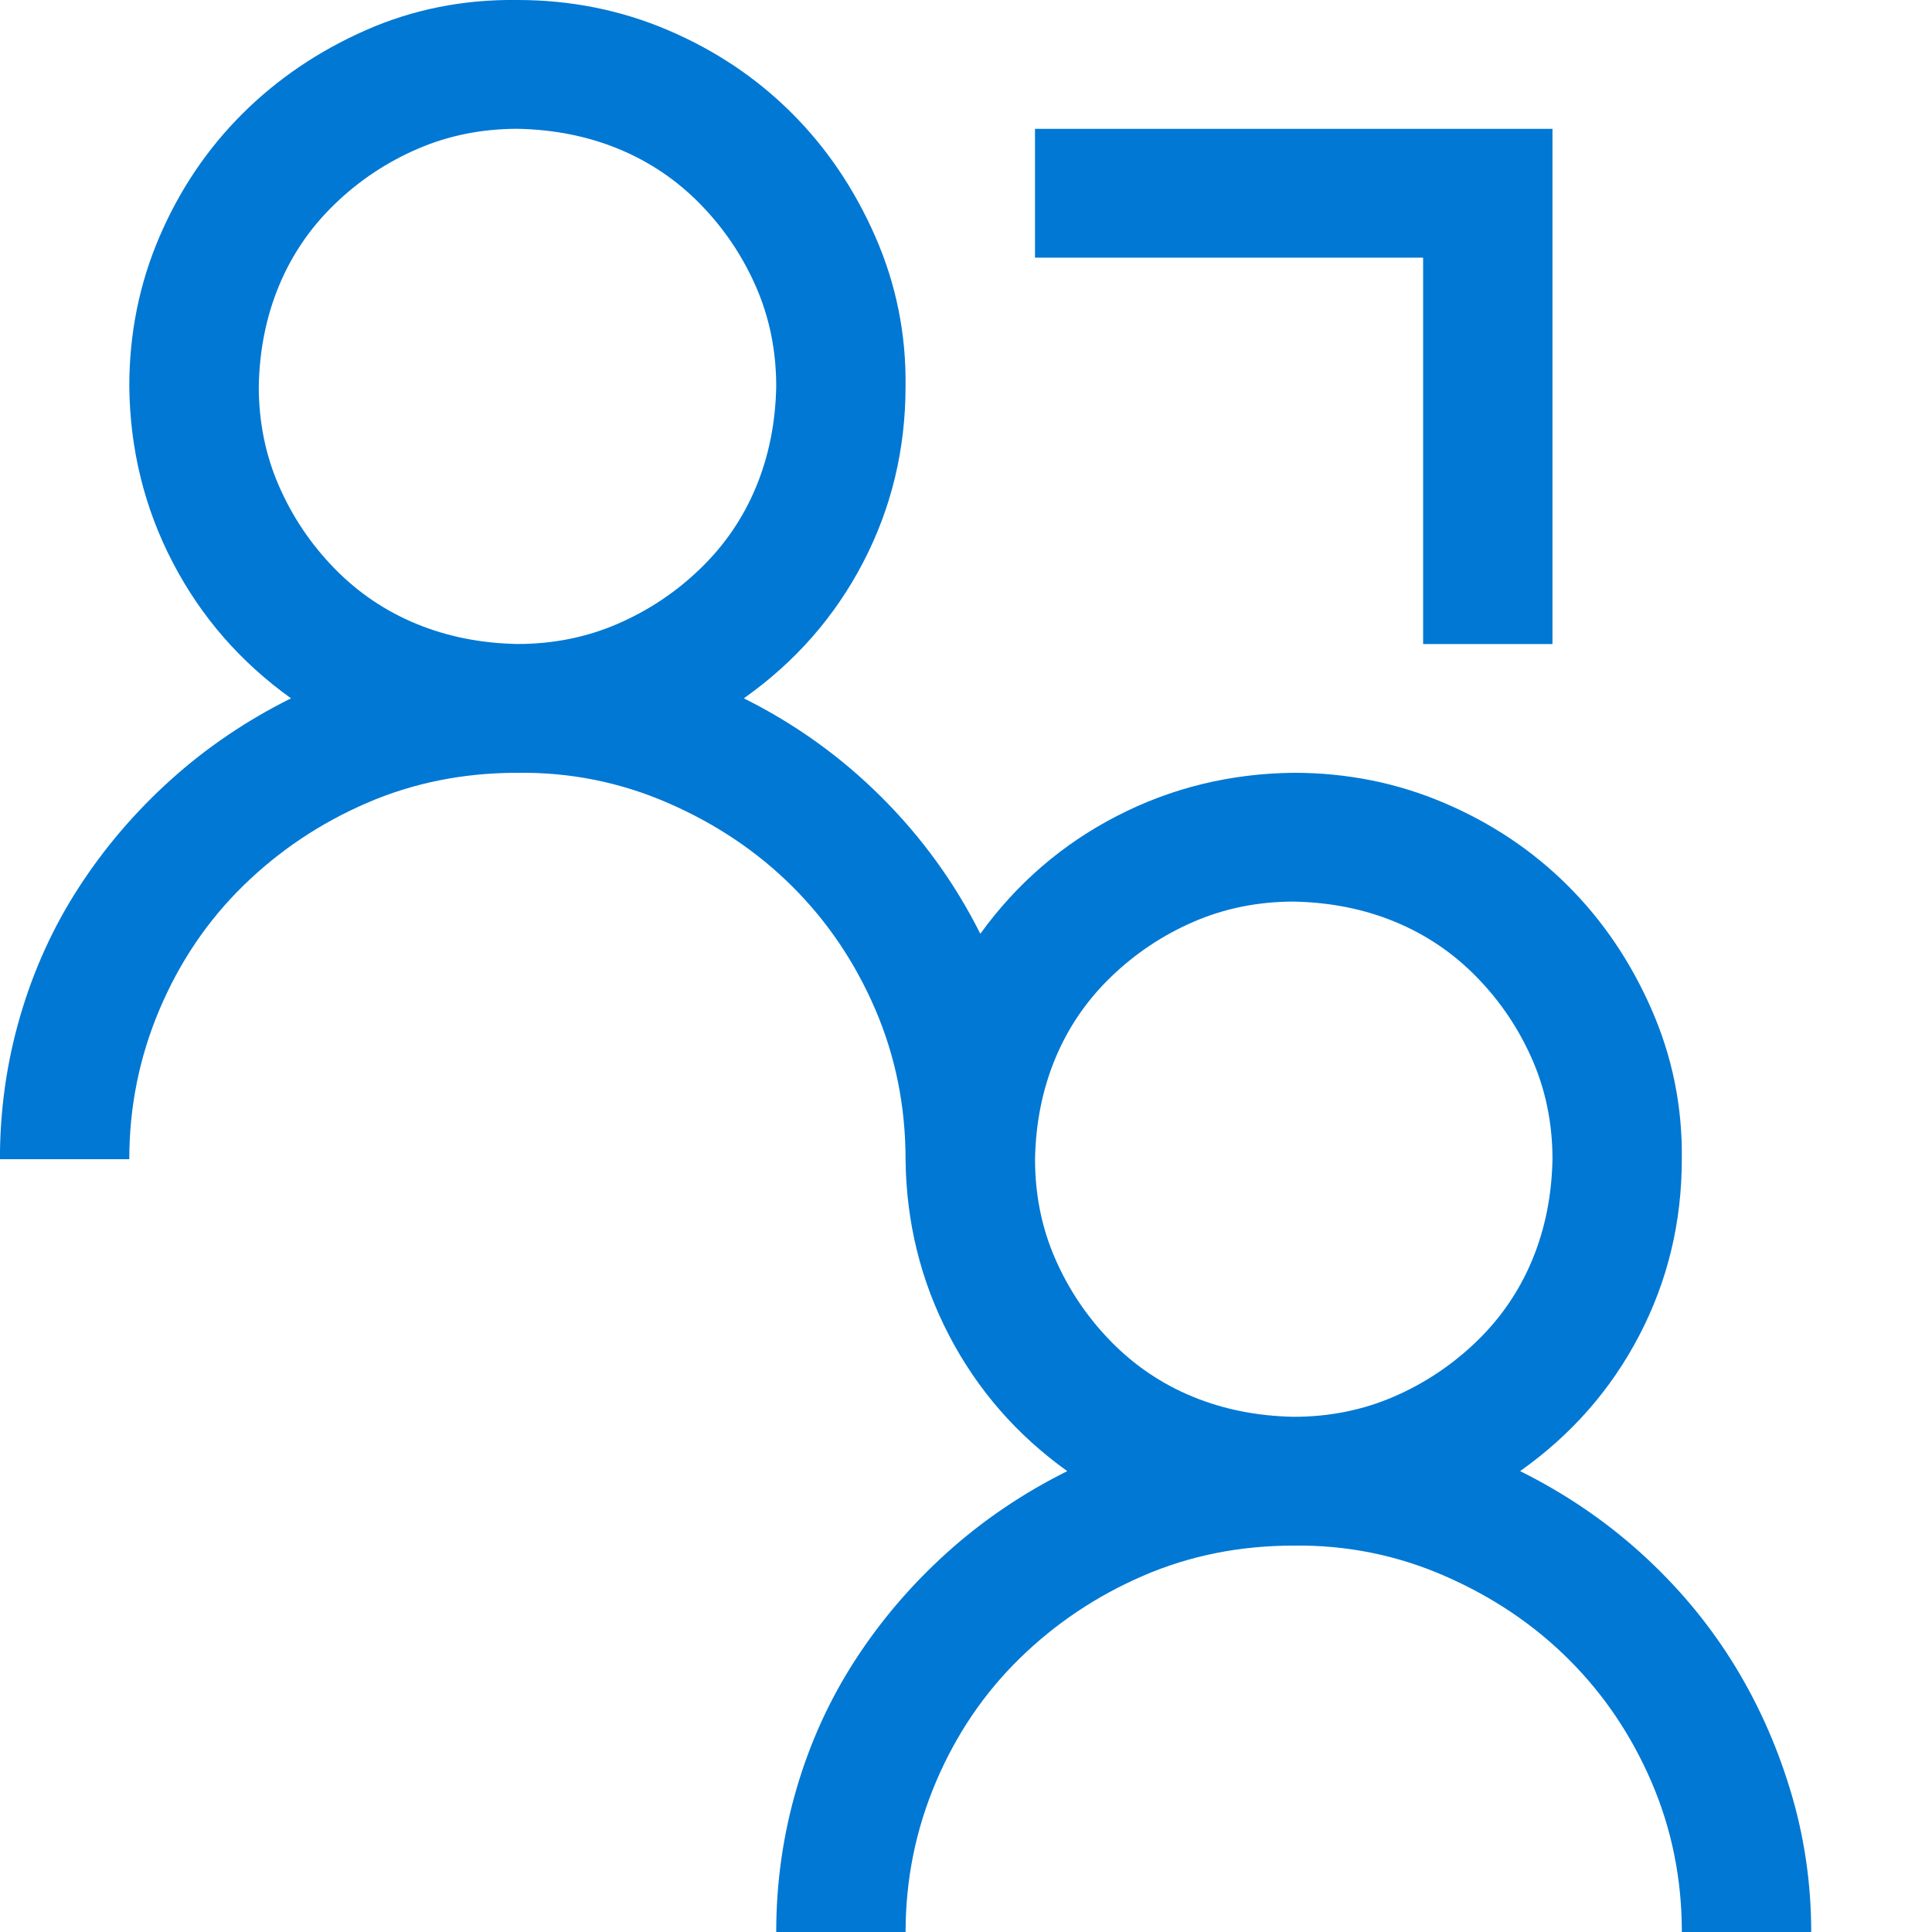
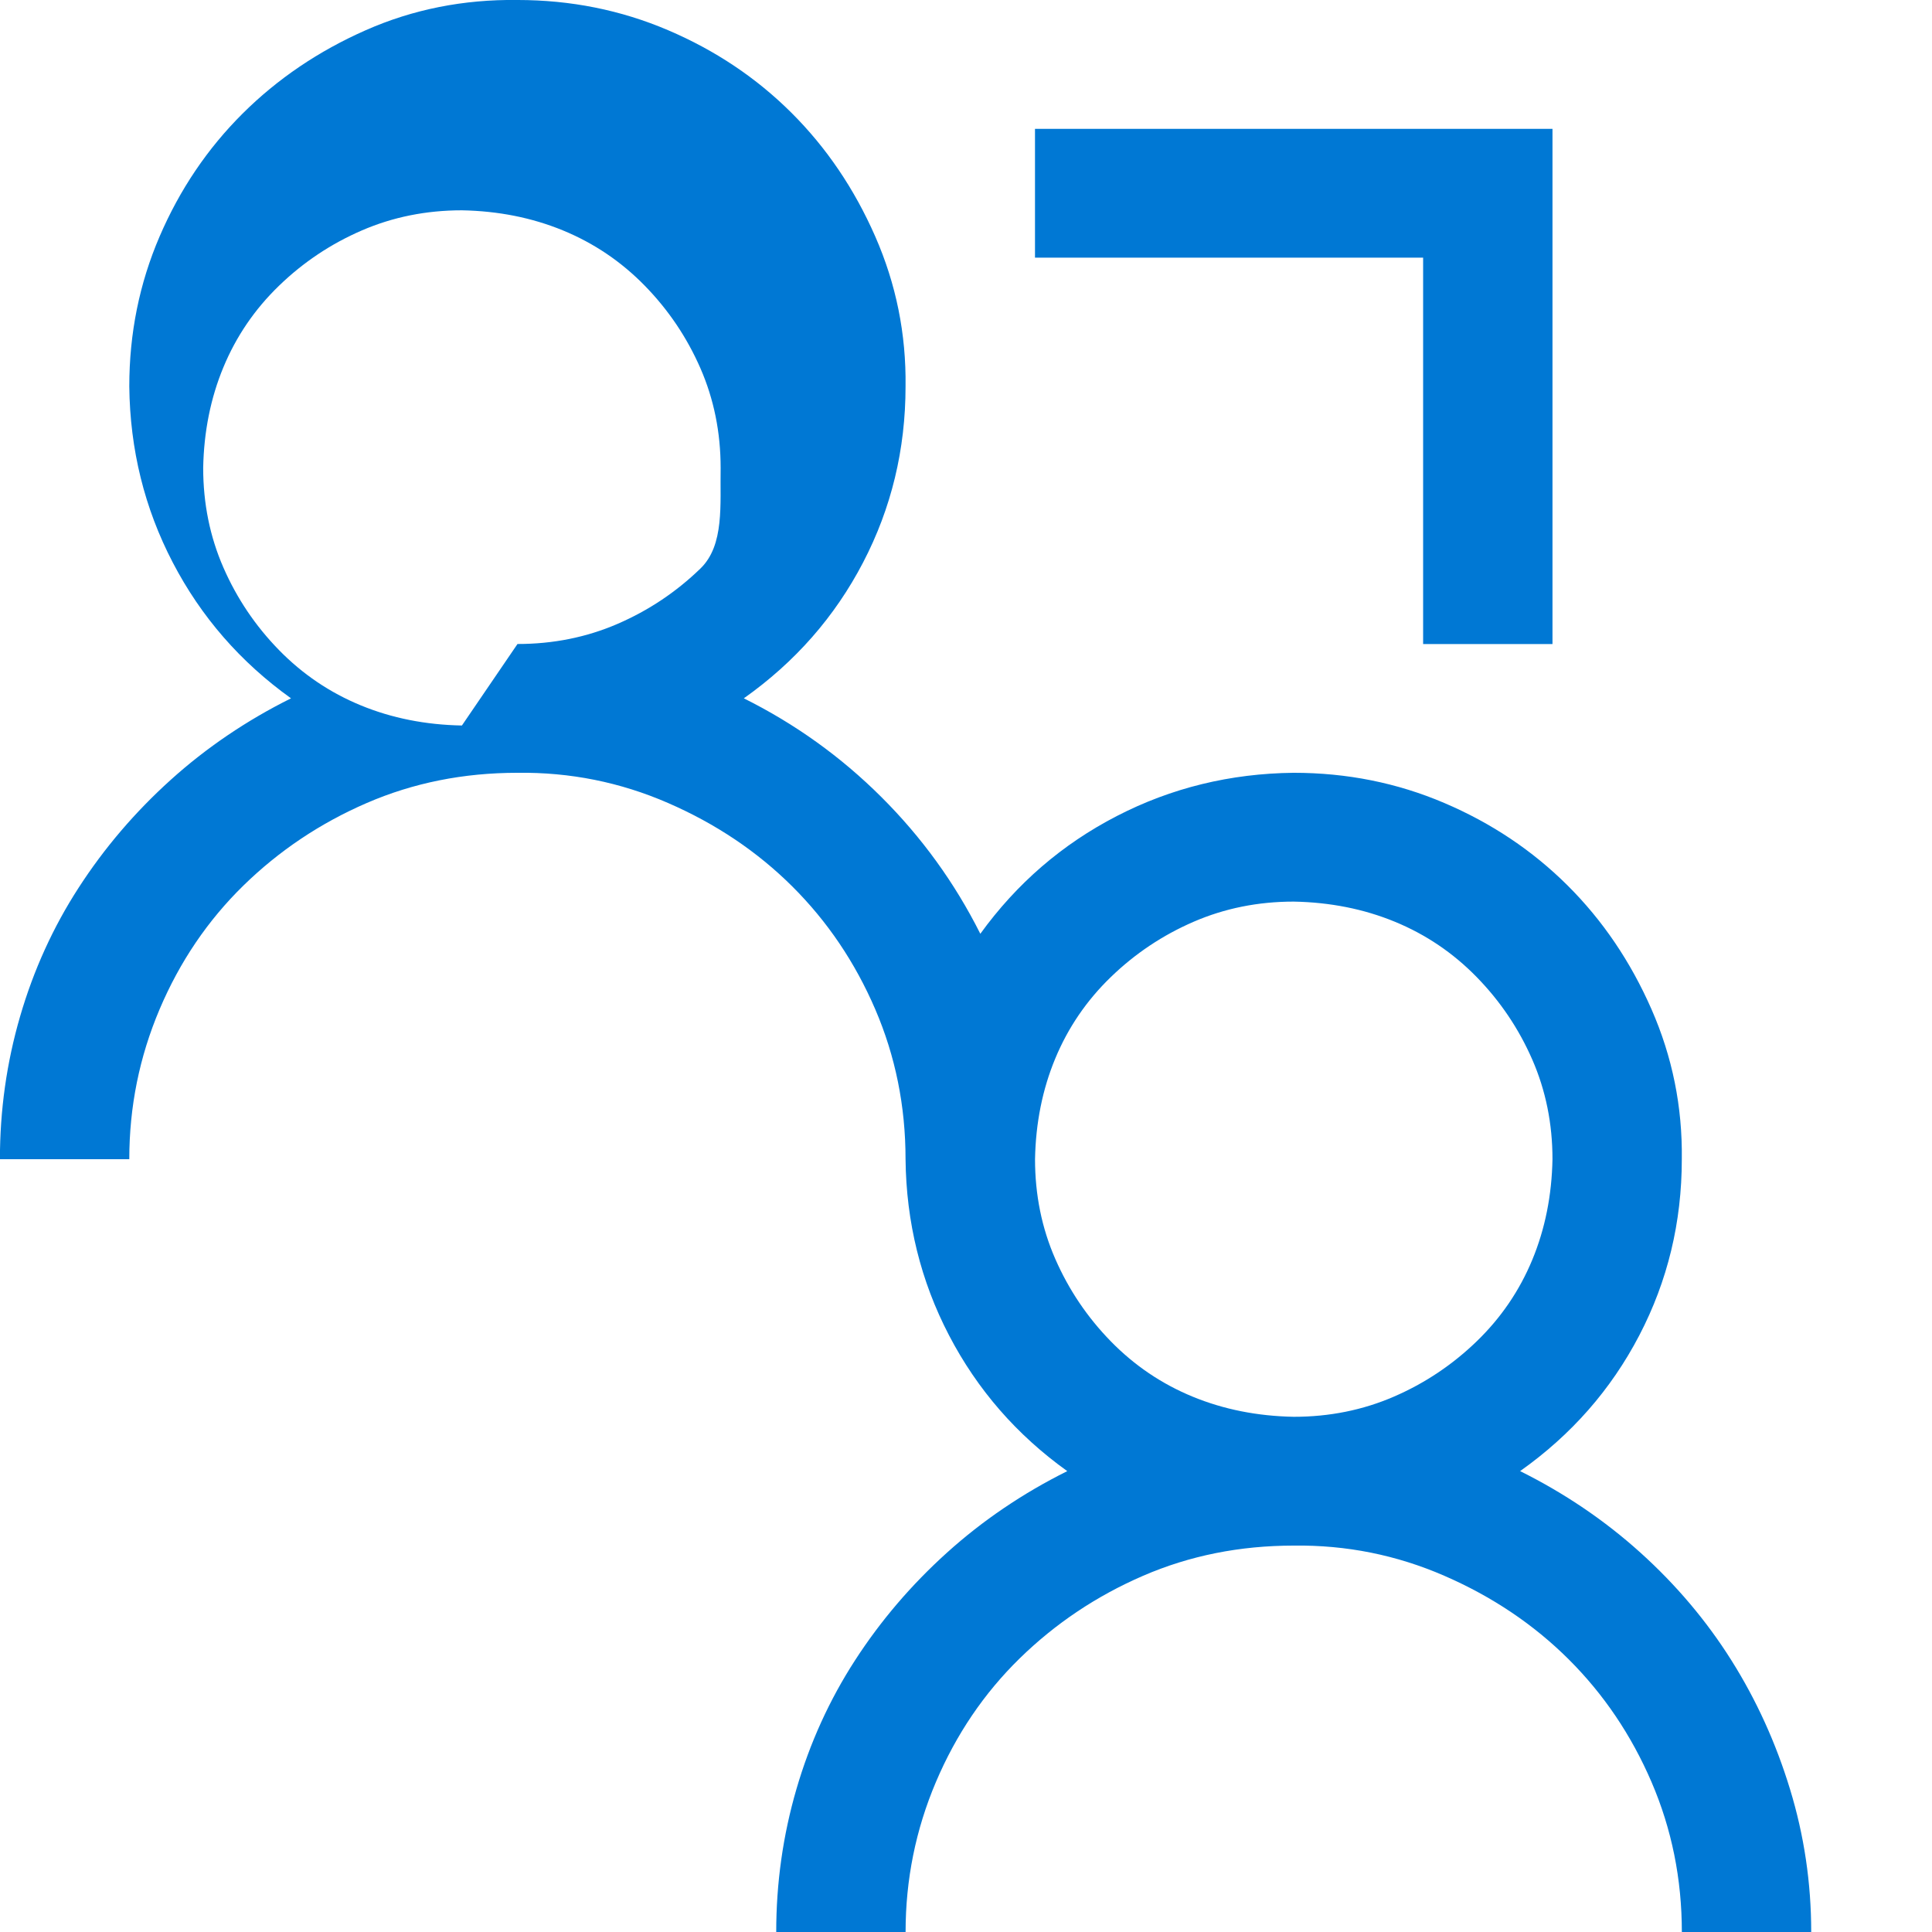
<svg xmlns="http://www.w3.org/2000/svg" xmlns:xlink="http://www.w3.org/1999/xlink" aria-hidden="true" role="presentation" width="48" height="48">
  <defs>
    <symbol id="svg-monoline-get-in-touch-blue" viewBox="0 0 48 48">
      <title>get-in-touch</title>
-       <path d="M37.768 36.55c1.105 0.55 2.101 1.225 2.988 2.025s1.641 1.692 2.26 2.675 1.105 2.050 1.456 3.2c0.352 1.15 0.527 2.333 0.527 3.55h-3.214c0-1.317-0.251-2.558-0.753-3.725s-1.189-2.183-2.059-3.050c-0.871-0.867-1.9-1.558-3.089-2.075s-2.436-0.767-3.742-0.75c-1.339 0-2.587 0.25-3.742 0.75s-2.176 1.183-3.064 2.050c-0.887 0.867-1.582 1.892-2.084 3.075s-0.753 2.425-0.753 3.725h-3.214c0-1.217 0.167-2.4 0.502-3.55s0.82-2.217 1.456-3.2c0.636-0.983 1.398-1.875 2.285-2.675s1.883-1.475 2.988-2.025c-1.256-0.9-2.235-2.025-2.938-3.375s-1.063-2.808-1.080-4.375c0-1.317-0.251-2.558-0.753-3.725s-1.189-2.183-2.059-3.050c-0.871-0.867-1.9-1.558-3.089-2.075s-2.436-0.767-3.742-0.75c-1.339 0-2.587 0.25-3.742 0.75s-2.176 1.183-3.064 2.050c-0.887 0.867-1.582 1.892-2.084 3.075s-0.753 2.425-0.753 3.725h-3.214c0-1.217 0.167-2.4 0.502-3.55s0.82-2.217 1.457-3.2c0.636-0.983 1.398-1.875 2.285-2.675s1.883-1.475 2.988-2.025c-1.256-0.9-2.235-2.025-2.938-3.375s-1.063-2.808-1.080-4.375c0-1.317 0.251-2.558 0.753-3.725s1.189-2.183 2.059-3.050c0.871-0.867 1.892-1.558 3.064-2.075s2.428-0.767 3.767-0.75c1.323 0 2.57 0.25 3.742 0.75s2.193 1.183 3.064 2.050 1.565 1.892 2.084 3.075c0.519 1.183 0.77 2.425 0.753 3.725 0 1.567-0.352 3.025-1.055 4.375s-1.691 2.475-2.963 3.375c1.272 0.633 2.411 1.45 3.415 2.45s1.825 2.133 2.461 3.4c0.904-1.25 2.034-2.225 3.39-2.925s2.821-1.058 4.395-1.075c1.322 0 2.57 0.25 3.742 0.75s2.193 1.183 3.064 2.050c0.871 0.867 1.565 1.892 2.084 3.075s0.77 2.425 0.753 3.725c0 1.567-0.352 3.025-1.055 4.375s-1.691 2.475-2.963 3.375zM12.857 16c0.887 0 1.716-0.167 2.486-0.5s1.457-0.792 2.059-1.375c0.603-0.583 1.063-1.258 1.381-2.025s0.485-1.6 0.502-2.5c0-0.883-0.167-1.708-0.502-2.475s-0.795-1.45-1.381-2.050c-0.586-0.6-1.264-1.058-2.034-1.375s-1.607-0.483-2.511-0.5c-0.887 0-1.716 0.167-2.486 0.5s-1.457 0.792-2.059 1.375c-0.603 0.583-1.063 1.258-1.381 2.025s-0.485 1.6-0.502 2.5c0 0.883 0.167 1.708 0.502 2.475s0.795 1.45 1.381 2.050c0.586 0.6 1.264 1.058 2.034 1.375s1.607 0.483 2.511 0.5zM32.143 35.2c0.887 0 1.716-0.167 2.486-0.5s1.456-0.792 2.059-1.375c0.603-0.583 1.063-1.258 1.381-2.025s0.485-1.6 0.502-2.5c0-0.883-0.167-1.708-0.502-2.475s-0.795-1.45-1.381-2.050c-0.586-0.6-1.264-1.058-2.034-1.375s-1.607-0.483-2.511-0.5c-0.887 0-1.716 0.167-2.486 0.5s-1.457 0.792-2.059 1.375c-0.603 0.583-1.063 1.258-1.381 2.025s-0.485 1.6-0.502 2.5c0 0.883 0.167 1.708 0.502 2.475s0.795 1.45 1.381 2.050c0.586 0.6 1.264 1.058 2.034 1.375s1.607 0.483 2.511 0.5zM35.357 6.401h-9.643v-3.2h12.857v12.8h-3.214v-9.6z" fill="#0078D4"> </path>
+       <path d="M37.768 36.55c1.105 0.55 2.101 1.225 2.988 2.025s1.641 1.692 2.26 2.675 1.105 2.050 1.456 3.2c0.352 1.15 0.527 2.333 0.527 3.55h-3.214c0-1.317-0.251-2.558-0.753-3.725s-1.189-2.183-2.059-3.050c-0.871-0.867-1.9-1.558-3.089-2.075s-2.436-0.767-3.742-0.75c-1.339 0-2.587 0.25-3.742 0.75s-2.176 1.183-3.064 2.050c-0.887 0.867-1.582 1.892-2.084 3.075s-0.753 2.425-0.753 3.725h-3.214c0-1.217 0.167-2.4 0.502-3.55s0.82-2.217 1.456-3.2c0.636-0.983 1.398-1.875 2.285-2.675s1.883-1.475 2.988-2.025c-1.256-0.9-2.235-2.025-2.938-3.375s-1.063-2.808-1.080-4.375c0-1.317-0.251-2.558-0.753-3.725s-1.189-2.183-2.059-3.050c-0.871-0.867-1.9-1.558-3.089-2.075s-2.436-0.767-3.742-0.75c-1.339 0-2.587 0.25-3.742 0.75s-2.176 1.183-3.064 2.050c-0.887 0.867-1.582 1.892-2.084 3.075s-0.753 2.425-0.753 3.725h-3.214c0-1.217 0.167-2.4 0.502-3.55s0.82-2.217 1.457-3.2c0.636-0.983 1.398-1.875 2.285-2.675s1.883-1.475 2.988-2.025c-1.256-0.9-2.235-2.025-2.938-3.375s-1.063-2.808-1.080-4.375c0-1.317 0.251-2.558 0.753-3.725s1.189-2.183 2.059-3.050c0.871-0.867 1.892-1.558 3.064-2.075s2.428-0.767 3.767-0.75c1.323 0 2.57 0.25 3.742 0.75s2.193 1.183 3.064 2.050 1.565 1.892 2.084 3.075c0.519 1.183 0.77 2.425 0.753 3.725 0 1.567-0.352 3.025-1.055 4.375s-1.691 2.475-2.963 3.375c1.272 0.633 2.411 1.45 3.415 2.45s1.825 2.133 2.461 3.4c0.904-1.25 2.034-2.225 3.39-2.925s2.821-1.058 4.395-1.075c1.322 0 2.57 0.25 3.742 0.75s2.193 1.183 3.064 2.050c0.871 0.867 1.565 1.892 2.084 3.075s0.77 2.425 0.753 3.725c0 1.567-0.352 3.025-1.055 4.375s-1.691 2.475-2.963 3.375zM12.857 16c0.887 0 1.716-0.167 2.486-0.5s1.457-0.792 2.059-1.375s0.485-1.6 0.502-2.5c0-0.883-0.167-1.708-0.502-2.475s-0.795-1.45-1.381-2.050c-0.586-0.6-1.264-1.058-2.034-1.375s-1.607-0.483-2.511-0.5c-0.887 0-1.716 0.167-2.486 0.5s-1.457 0.792-2.059 1.375c-0.603 0.583-1.063 1.258-1.381 2.025s-0.485 1.6-0.502 2.5c0 0.883 0.167 1.708 0.502 2.475s0.795 1.45 1.381 2.050c0.586 0.6 1.264 1.058 2.034 1.375s1.607 0.483 2.511 0.5zM32.143 35.2c0.887 0 1.716-0.167 2.486-0.5s1.456-0.792 2.059-1.375c0.603-0.583 1.063-1.258 1.381-2.025s0.485-1.6 0.502-2.5c0-0.883-0.167-1.708-0.502-2.475s-0.795-1.45-1.381-2.050c-0.586-0.6-1.264-1.058-2.034-1.375s-1.607-0.483-2.511-0.5c-0.887 0-1.716 0.167-2.486 0.5s-1.457 0.792-2.059 1.375c-0.603 0.583-1.063 1.258-1.381 2.025s-0.485 1.6-0.502 2.5c0 0.883 0.167 1.708 0.502 2.475s0.795 1.45 1.381 2.050c0.586 0.6 1.264 1.058 2.034 1.375s1.607 0.483 2.511 0.5zM35.357 6.401h-9.643v-3.2h12.857v12.8h-3.214v-9.6z" fill="#0078D4"> </path>
    </symbol>
  </defs>
  <use xlink:href="#svg-monoline-get-in-touch-blue" />
</svg>